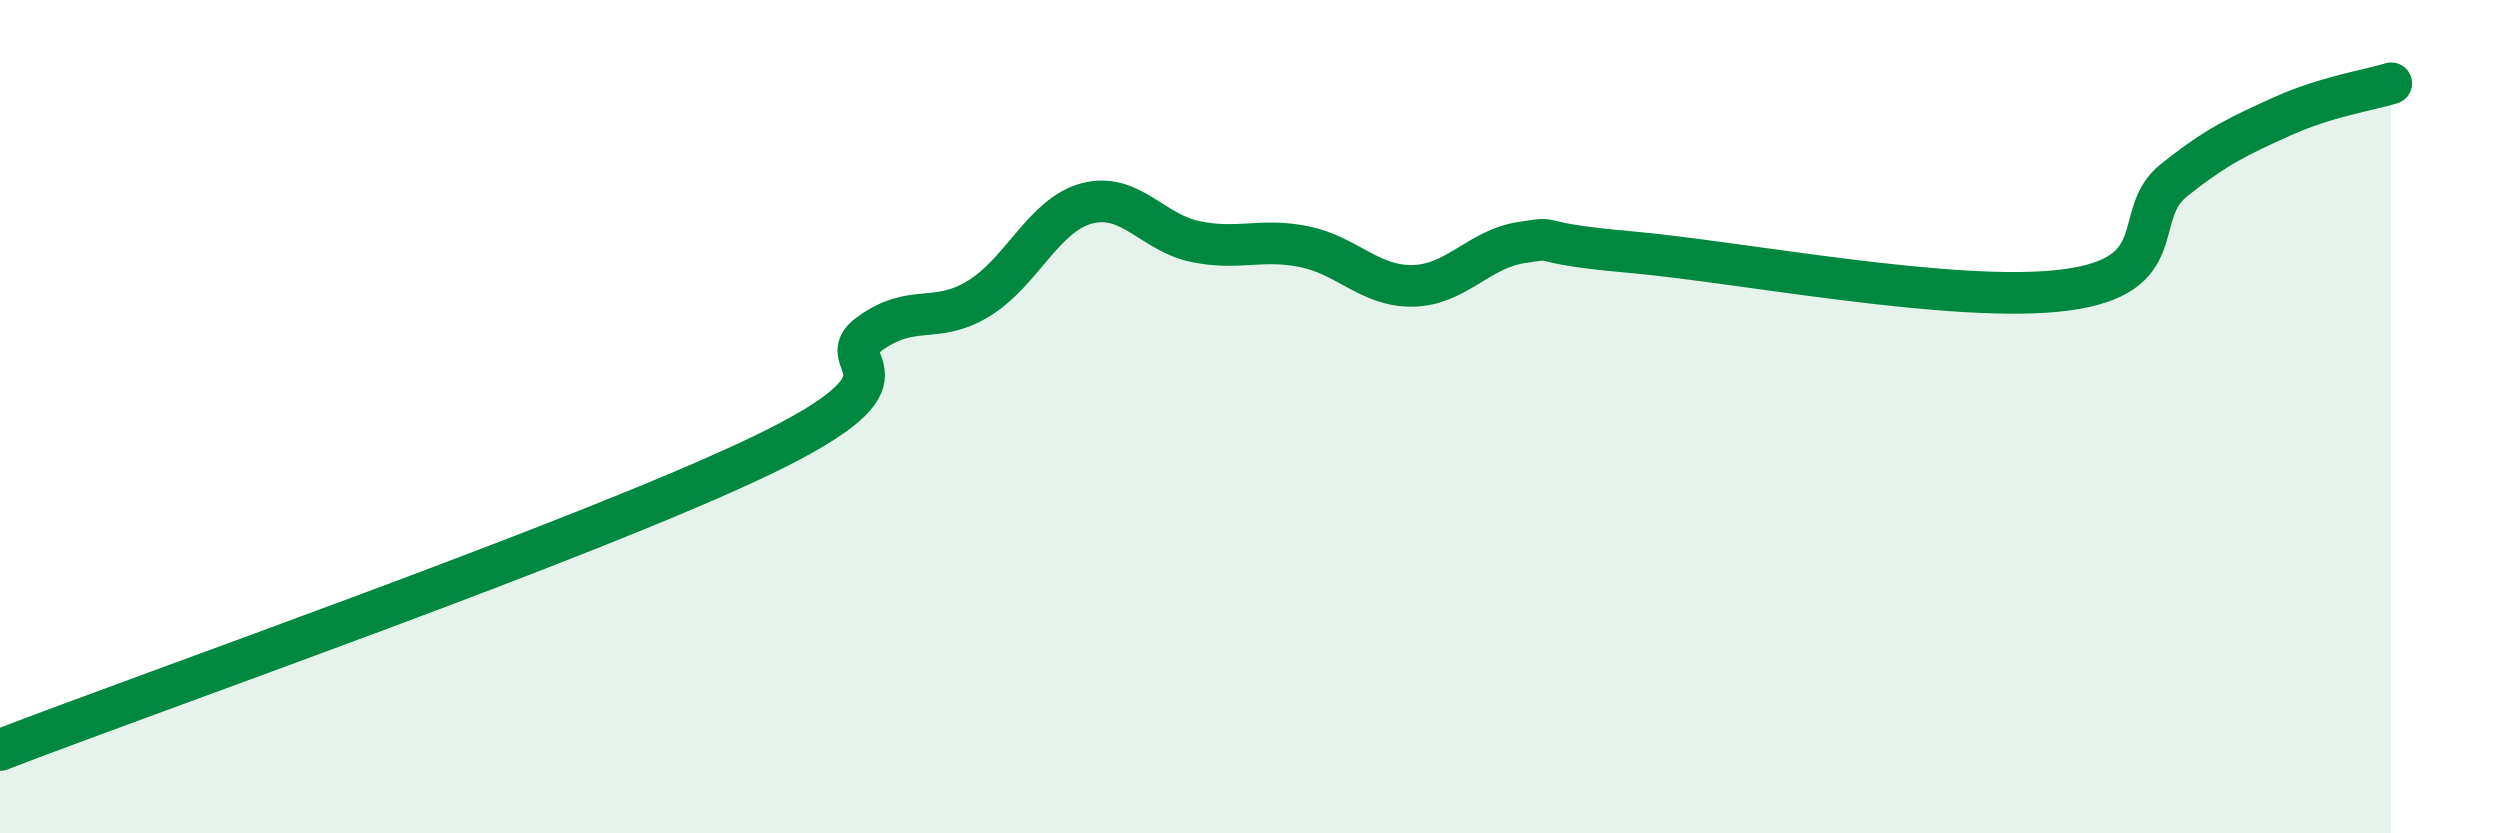
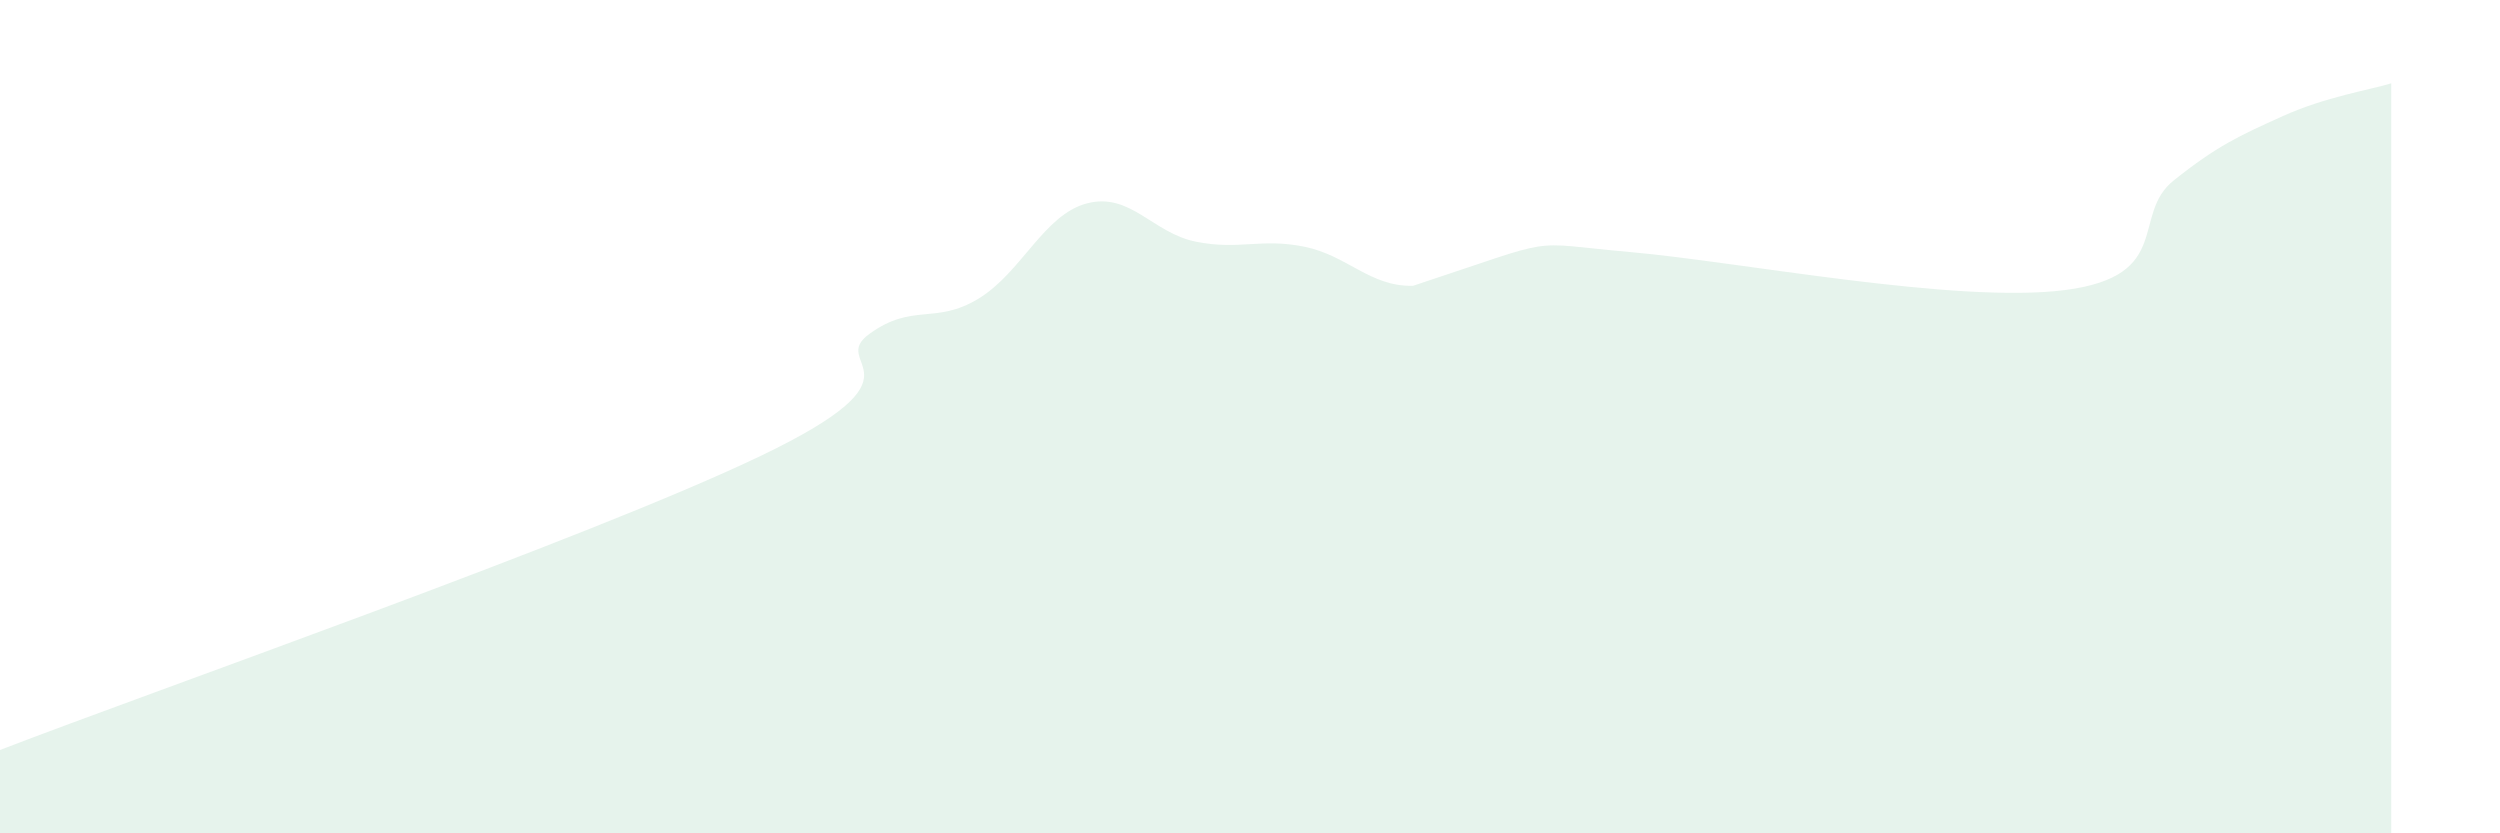
<svg xmlns="http://www.w3.org/2000/svg" width="60" height="20" viewBox="0 0 60 20">
-   <path d="M 0,18 C 3.65,16.59 14.09,12.94 18.26,10.94 C 22.43,8.94 19.83,8.76 20.87,8.01 C 21.91,7.26 22.44,7.8 23.48,7.17 C 24.52,6.54 25.05,5.15 26.09,4.88 C 27.13,4.61 27.66,5.59 28.7,5.8 C 29.74,6.01 30.26,5.71 31.3,5.92 C 32.34,6.13 32.87,6.88 33.91,6.86 C 34.95,6.84 35.48,5.98 36.52,5.82 C 37.56,5.66 36.52,5.82 39.13,6.05 C 41.74,6.28 46.96,7.3 49.57,6.96 C 52.18,6.62 51.13,5.16 52.17,4.33 C 53.21,3.5 53.74,3.26 54.78,2.79 C 55.82,2.32 56.87,2.16 57.39,2L57.39 20L0 20Z" fill="#008740" opacity="0.1" stroke-linecap="round" stroke-linejoin="round" />
-   <path d="M 0,18 C 3.65,16.59 14.09,12.94 18.26,10.94 C 22.43,8.94 19.83,8.76 20.87,8.01 C 21.91,7.26 22.44,7.8 23.48,7.17 C 24.52,6.54 25.05,5.15 26.09,4.88 C 27.13,4.61 27.66,5.59 28.7,5.8 C 29.74,6.01 30.26,5.71 31.3,5.92 C 32.34,6.13 32.87,6.88 33.91,6.86 C 34.95,6.84 35.48,5.98 36.52,5.82 C 37.56,5.66 36.52,5.82 39.13,6.05 C 41.74,6.28 46.96,7.3 49.57,6.96 C 52.18,6.62 51.13,5.16 52.17,4.33 C 53.21,3.5 53.74,3.26 54.78,2.79 C 55.82,2.32 56.87,2.16 57.39,2" stroke="#008740" stroke-width="1" fill="none" stroke-linecap="round" stroke-linejoin="round" />
+   <path d="M 0,18 C 3.65,16.59 14.09,12.94 18.26,10.94 C 22.43,8.94 19.83,8.76 20.87,8.01 C 21.91,7.26 22.44,7.8 23.48,7.17 C 24.52,6.54 25.05,5.15 26.09,4.88 C 27.13,4.61 27.66,5.59 28.7,5.8 C 29.74,6.01 30.26,5.71 31.3,5.92 C 32.34,6.13 32.87,6.88 33.91,6.86 C 37.56,5.66 36.52,5.82 39.13,6.05 C 41.74,6.28 46.96,7.3 49.57,6.96 C 52.18,6.62 51.13,5.16 52.17,4.33 C 53.21,3.5 53.74,3.26 54.78,2.79 C 55.82,2.32 56.87,2.16 57.39,2L57.39 20L0 20Z" fill="#008740" opacity="0.1" stroke-linecap="round" stroke-linejoin="round" />
</svg>